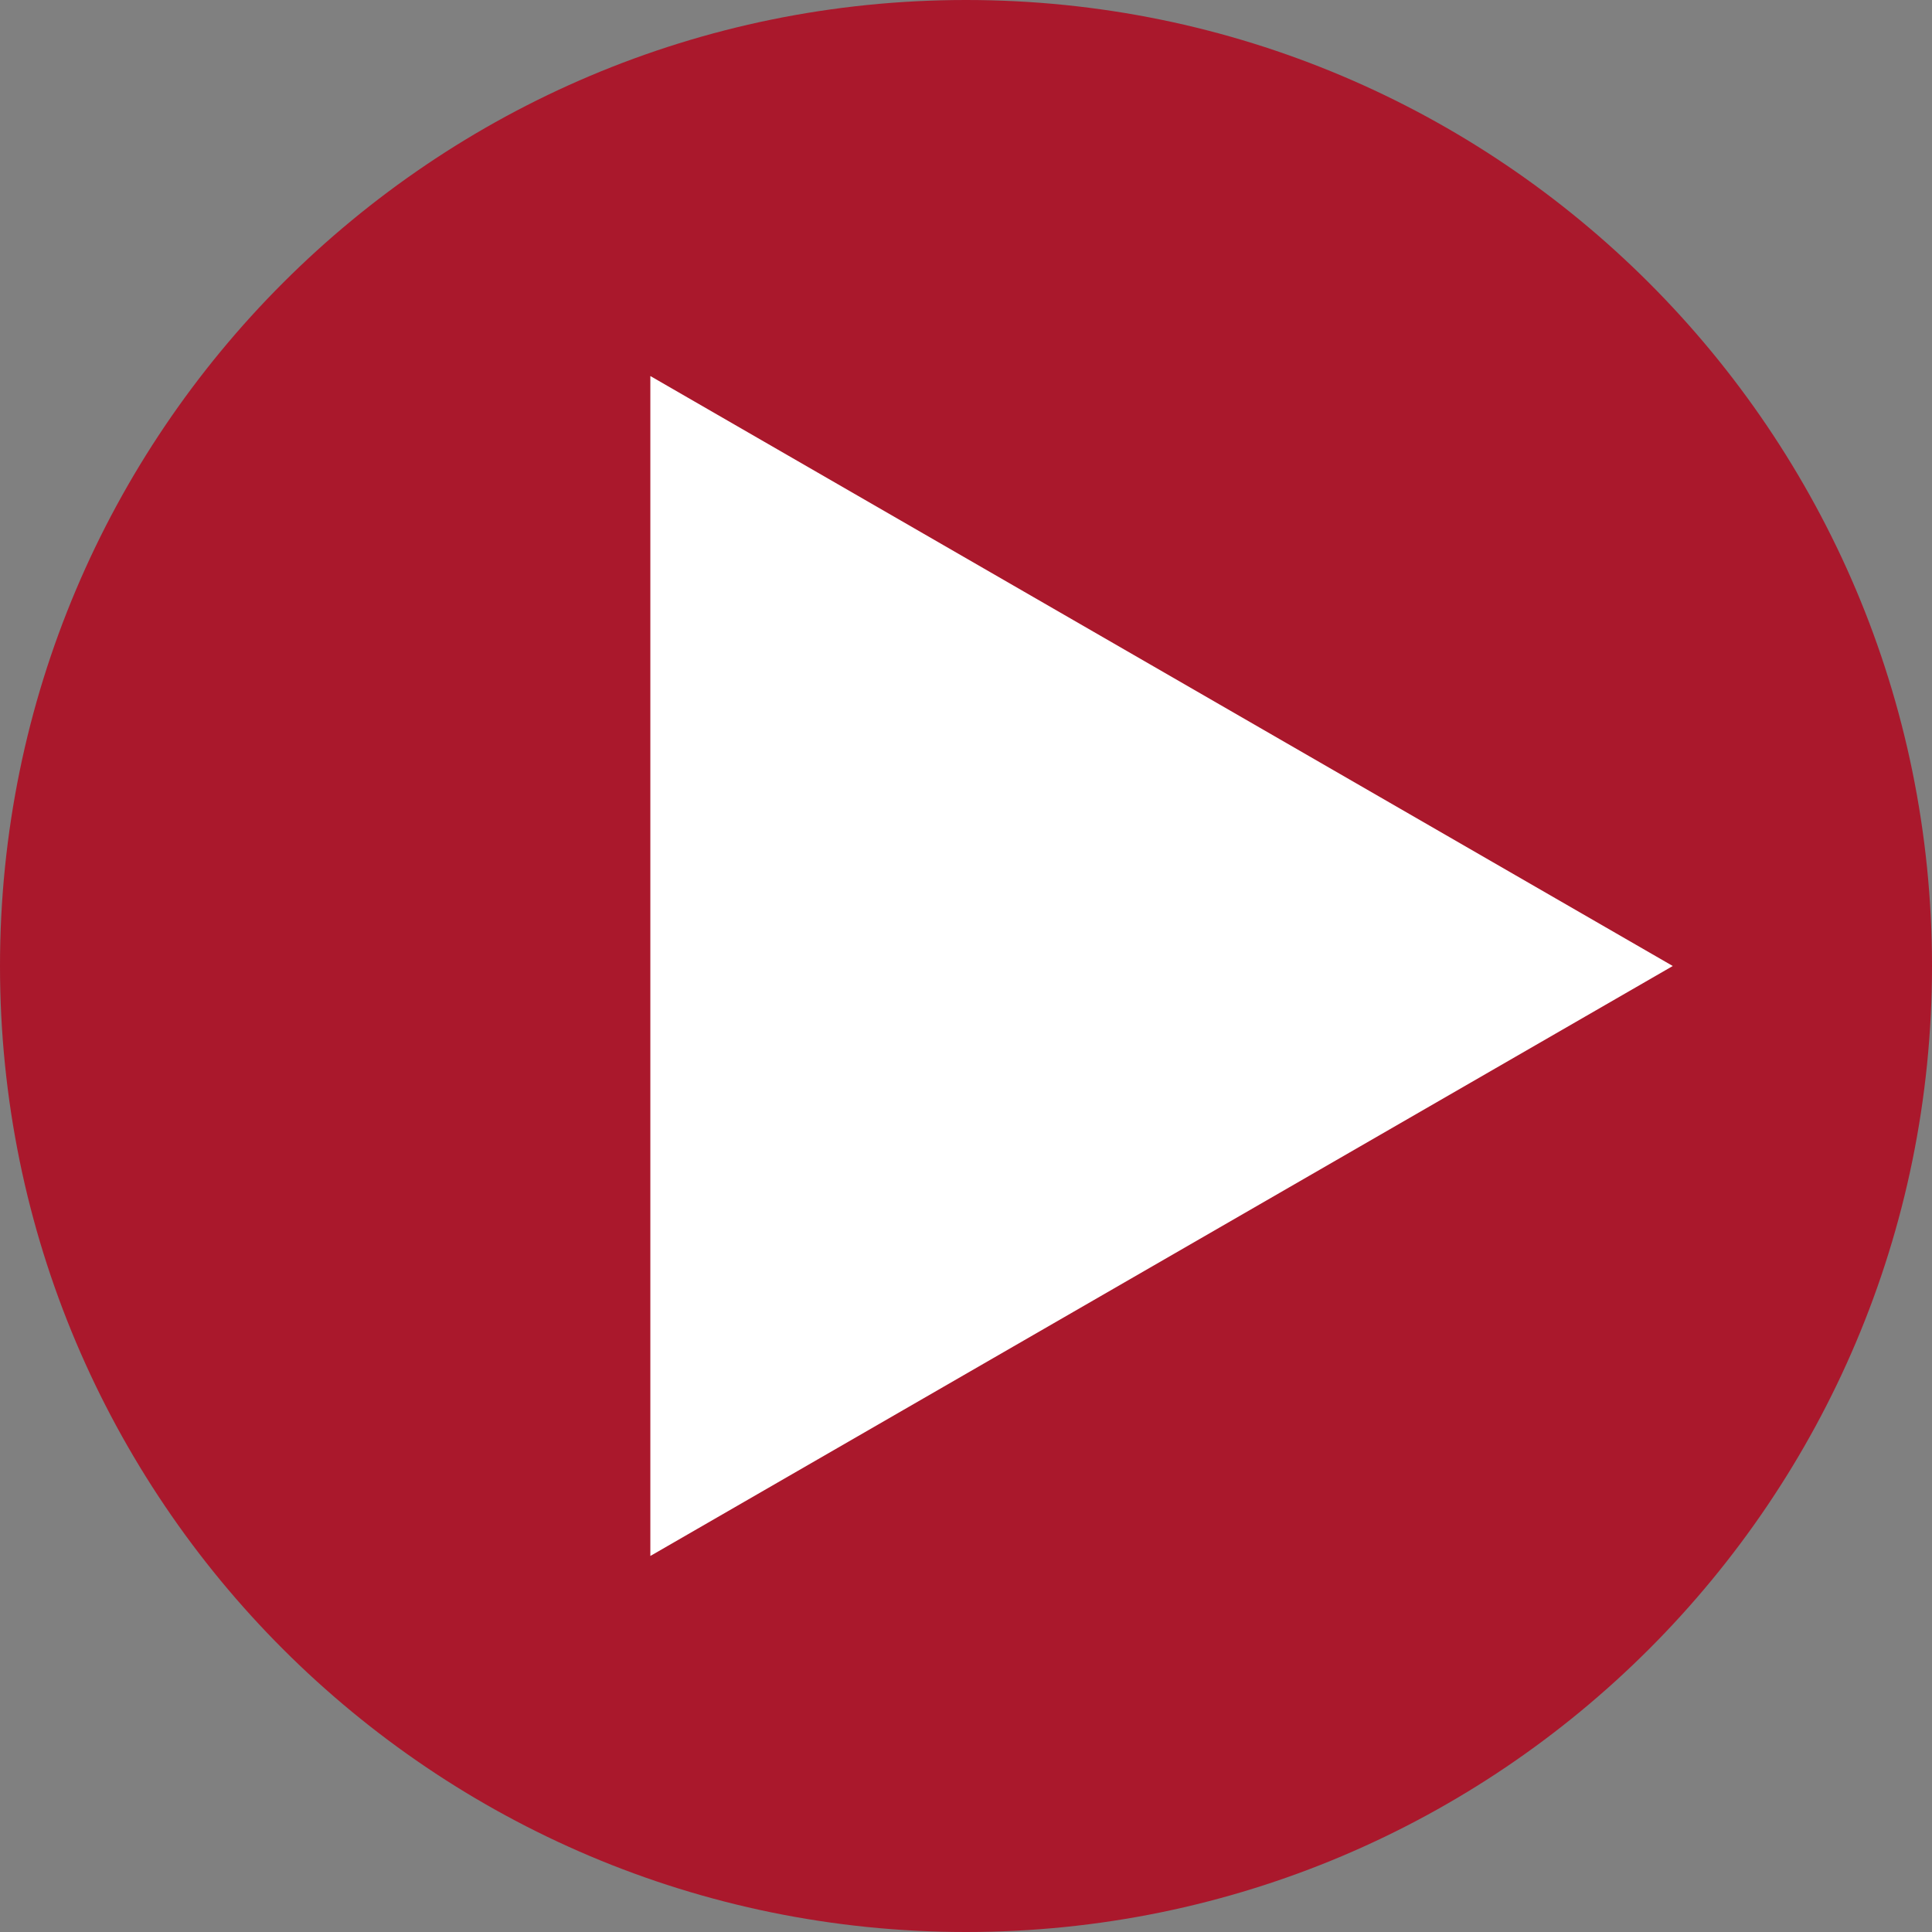
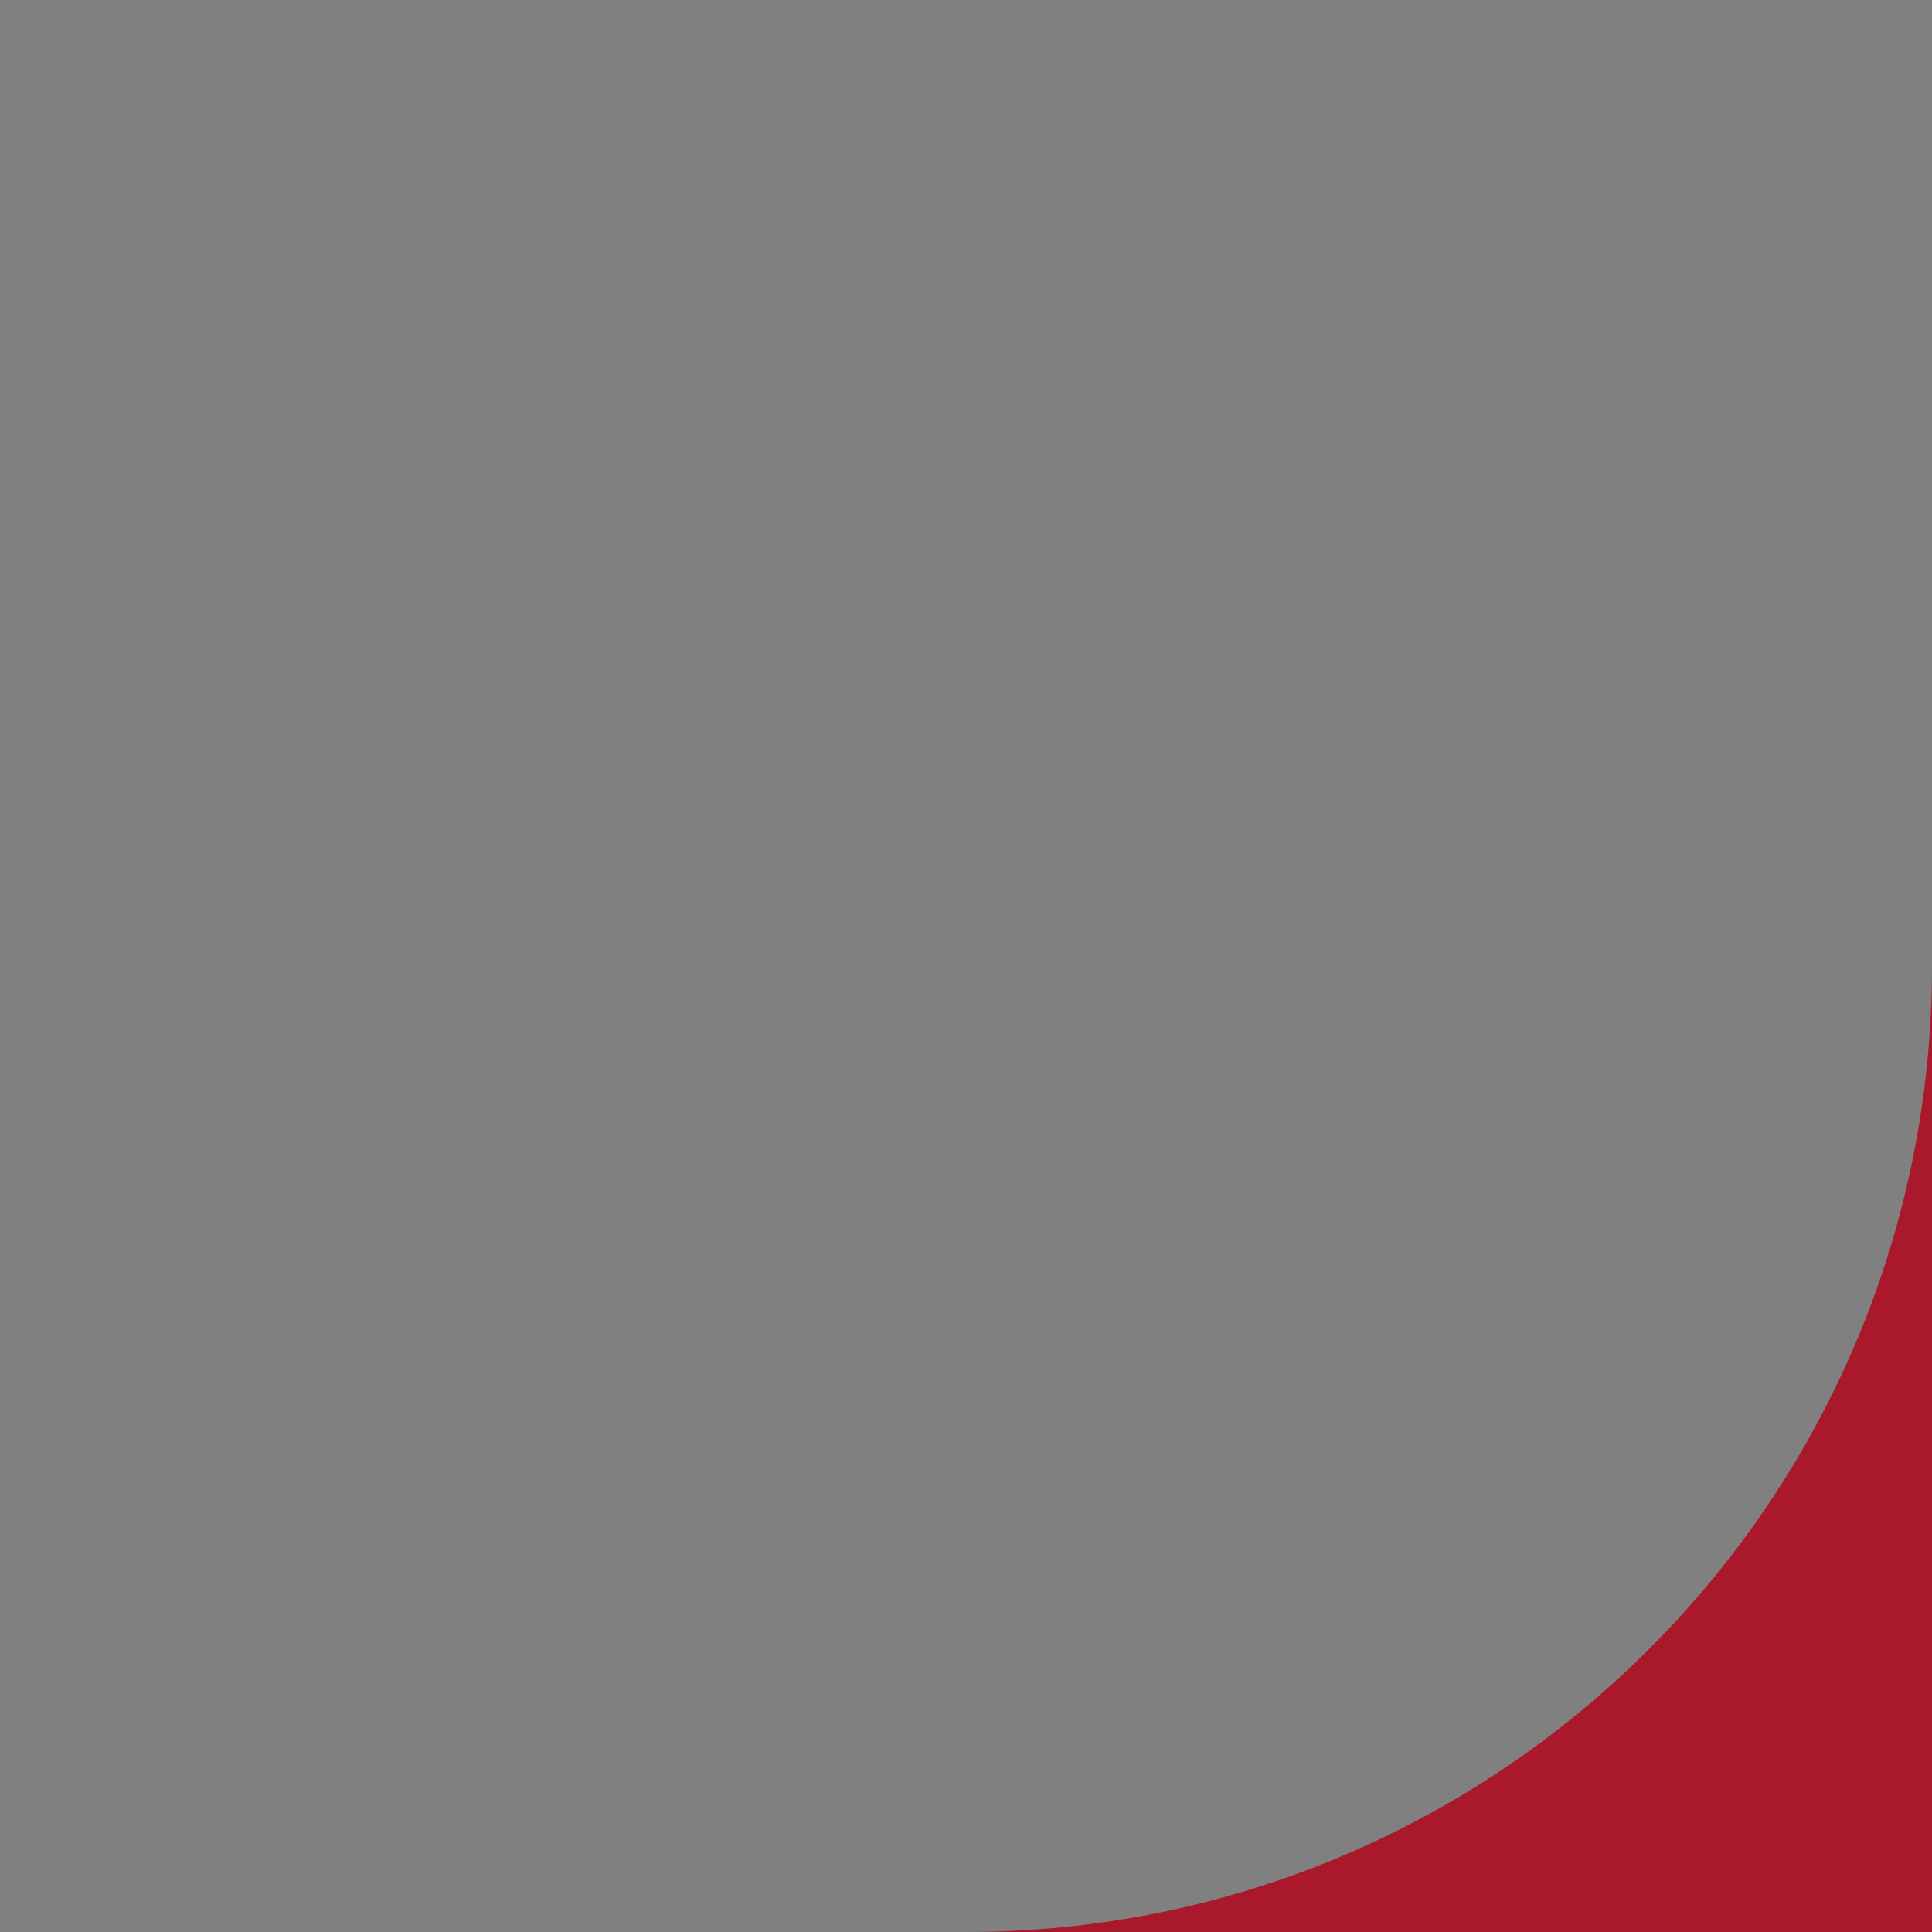
<svg xmlns="http://www.w3.org/2000/svg" id="b" width="29.44" height="29.44" viewBox="0 0 29.44 29.44">
  <rect x="0" y="0" width="29.44" height="29.44" fill="#808080" stroke="none" />
  <g id="c">
-     <path d="m29.44,14.72c0,8.13-6.59,14.72-14.72,14.72S0,22.85,0,14.72,6.59,0,14.72,0s14.72,6.59,14.72,14.72" fill="#aa182c" />
-     <polygon points="9.91 5.73 25.49 14.72 9.91 23.71 9.91 5.73" fill="#fff" />
+     <path d="m29.44,14.72c0,8.13-6.59,14.72-14.72,14.72s14.72,6.59,14.72,14.72" fill="#aa182c" />
  </g>
</svg>